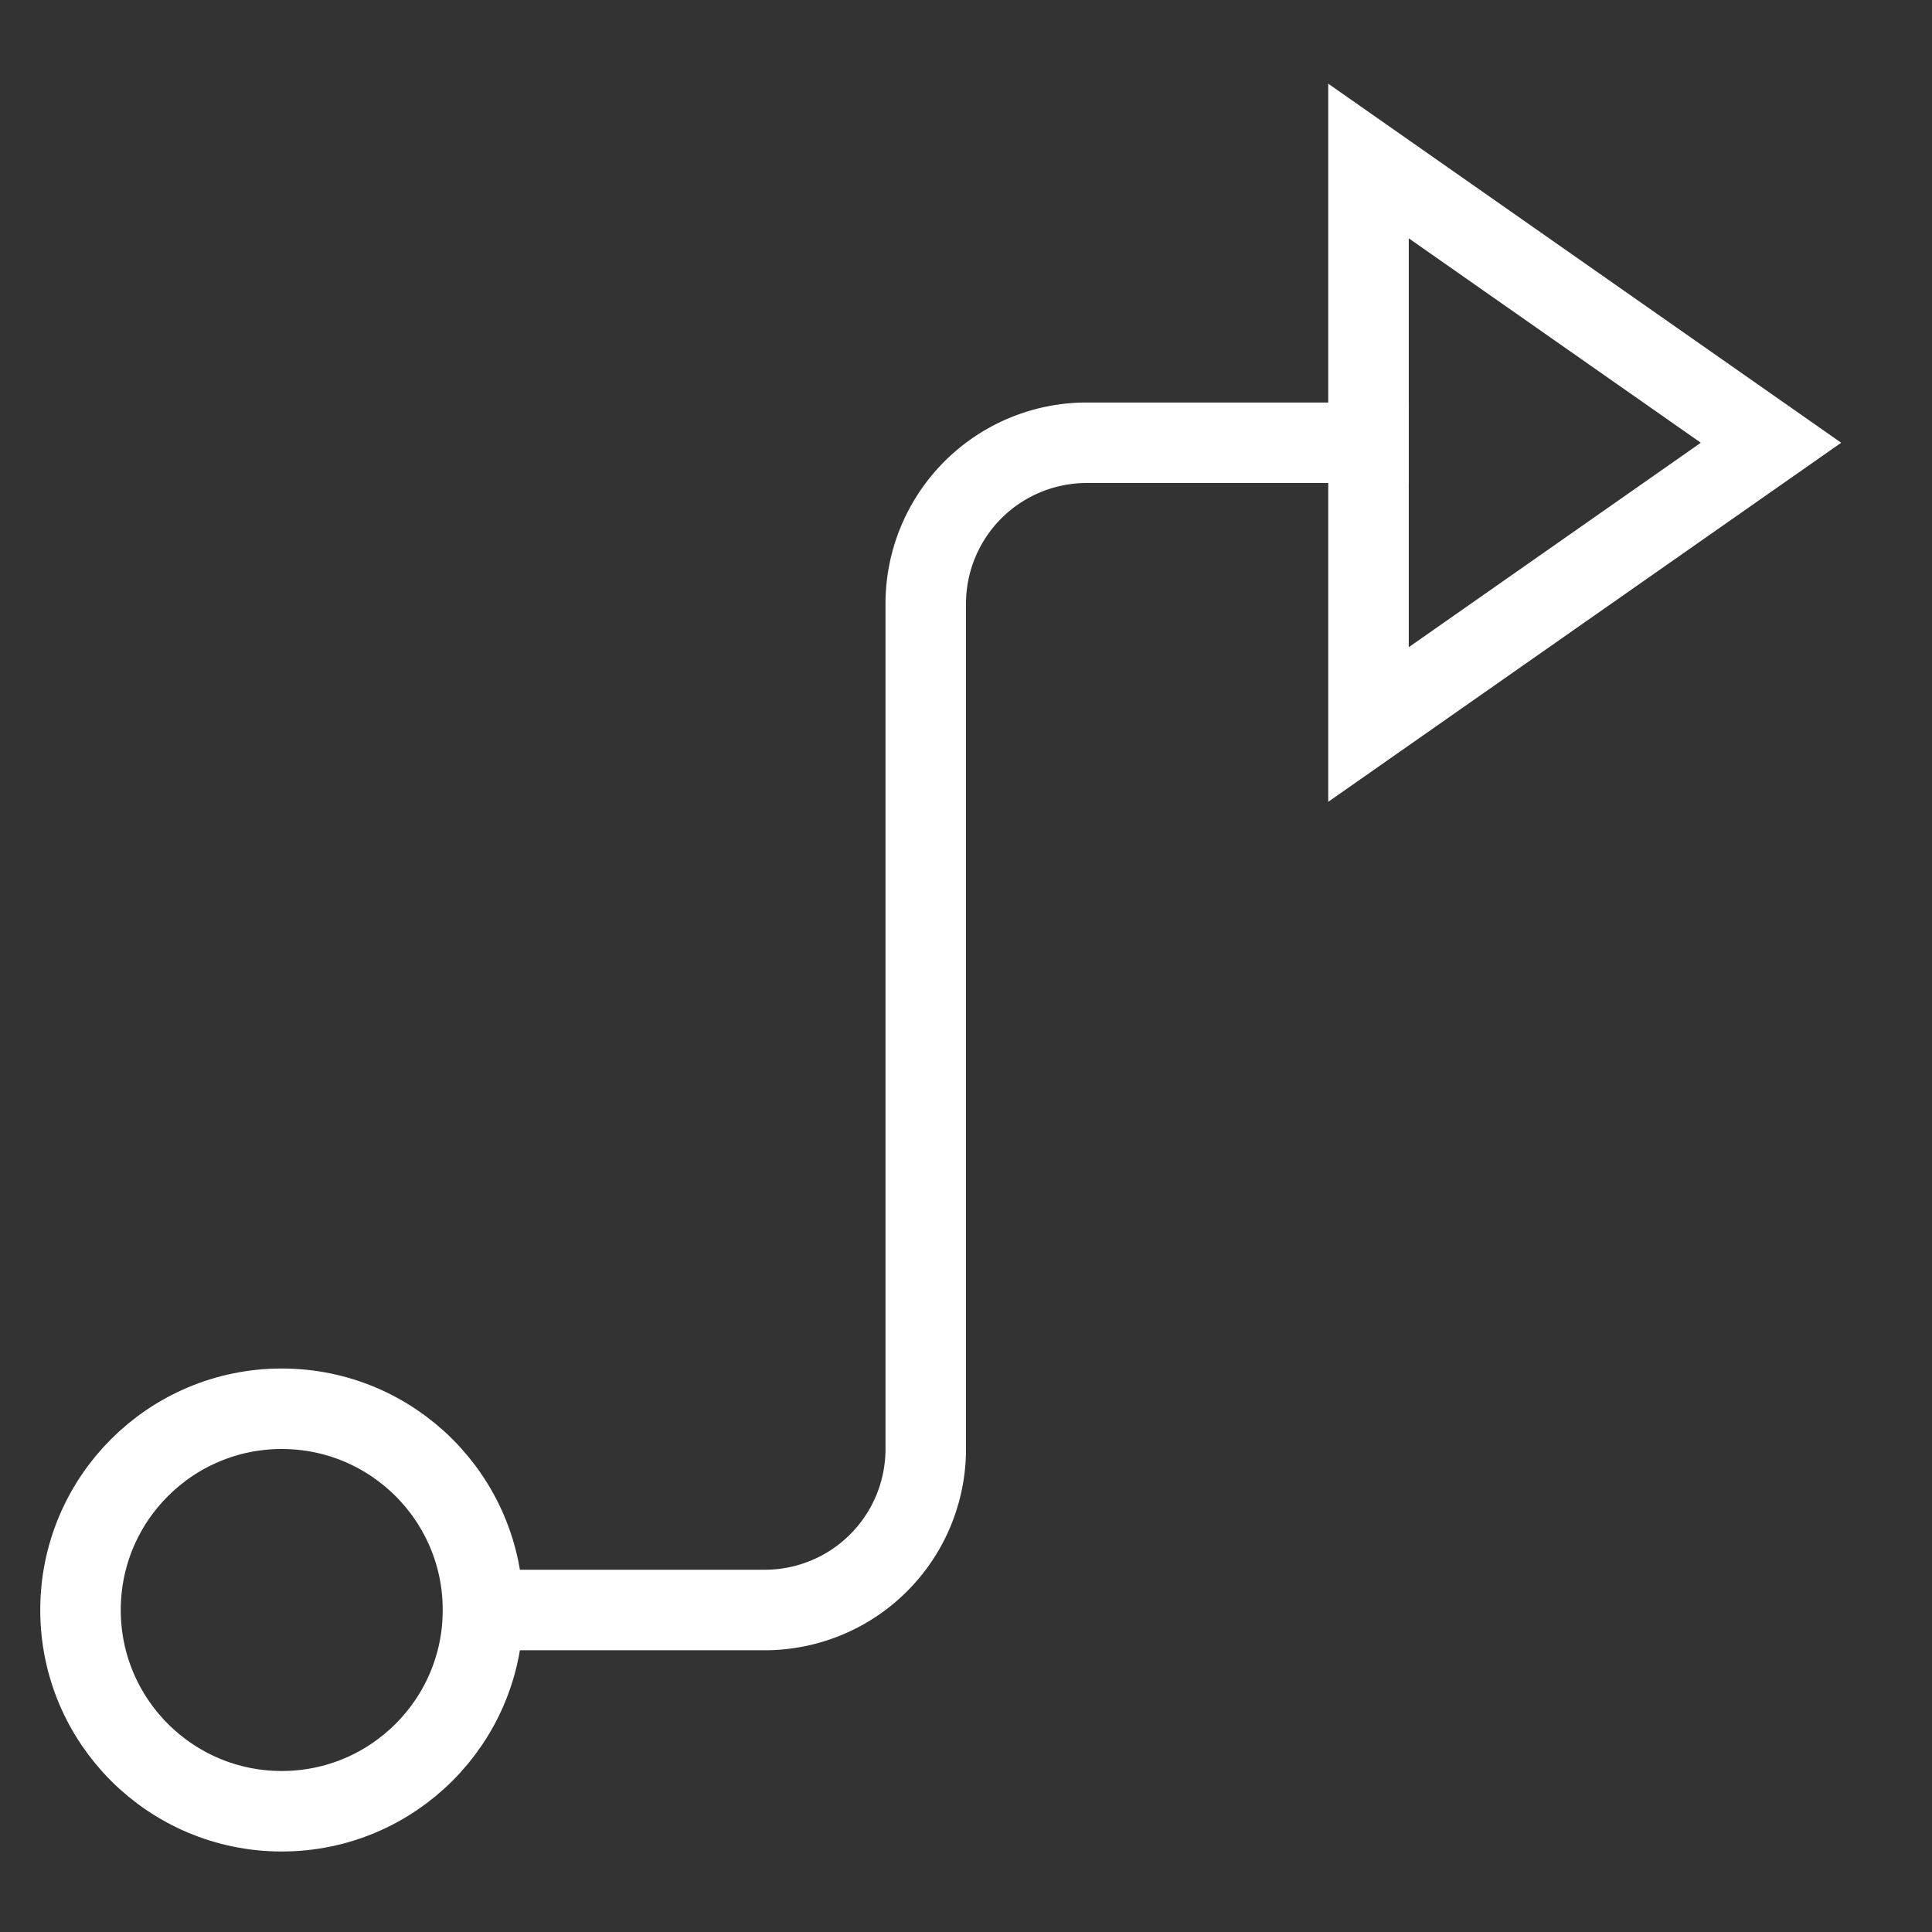
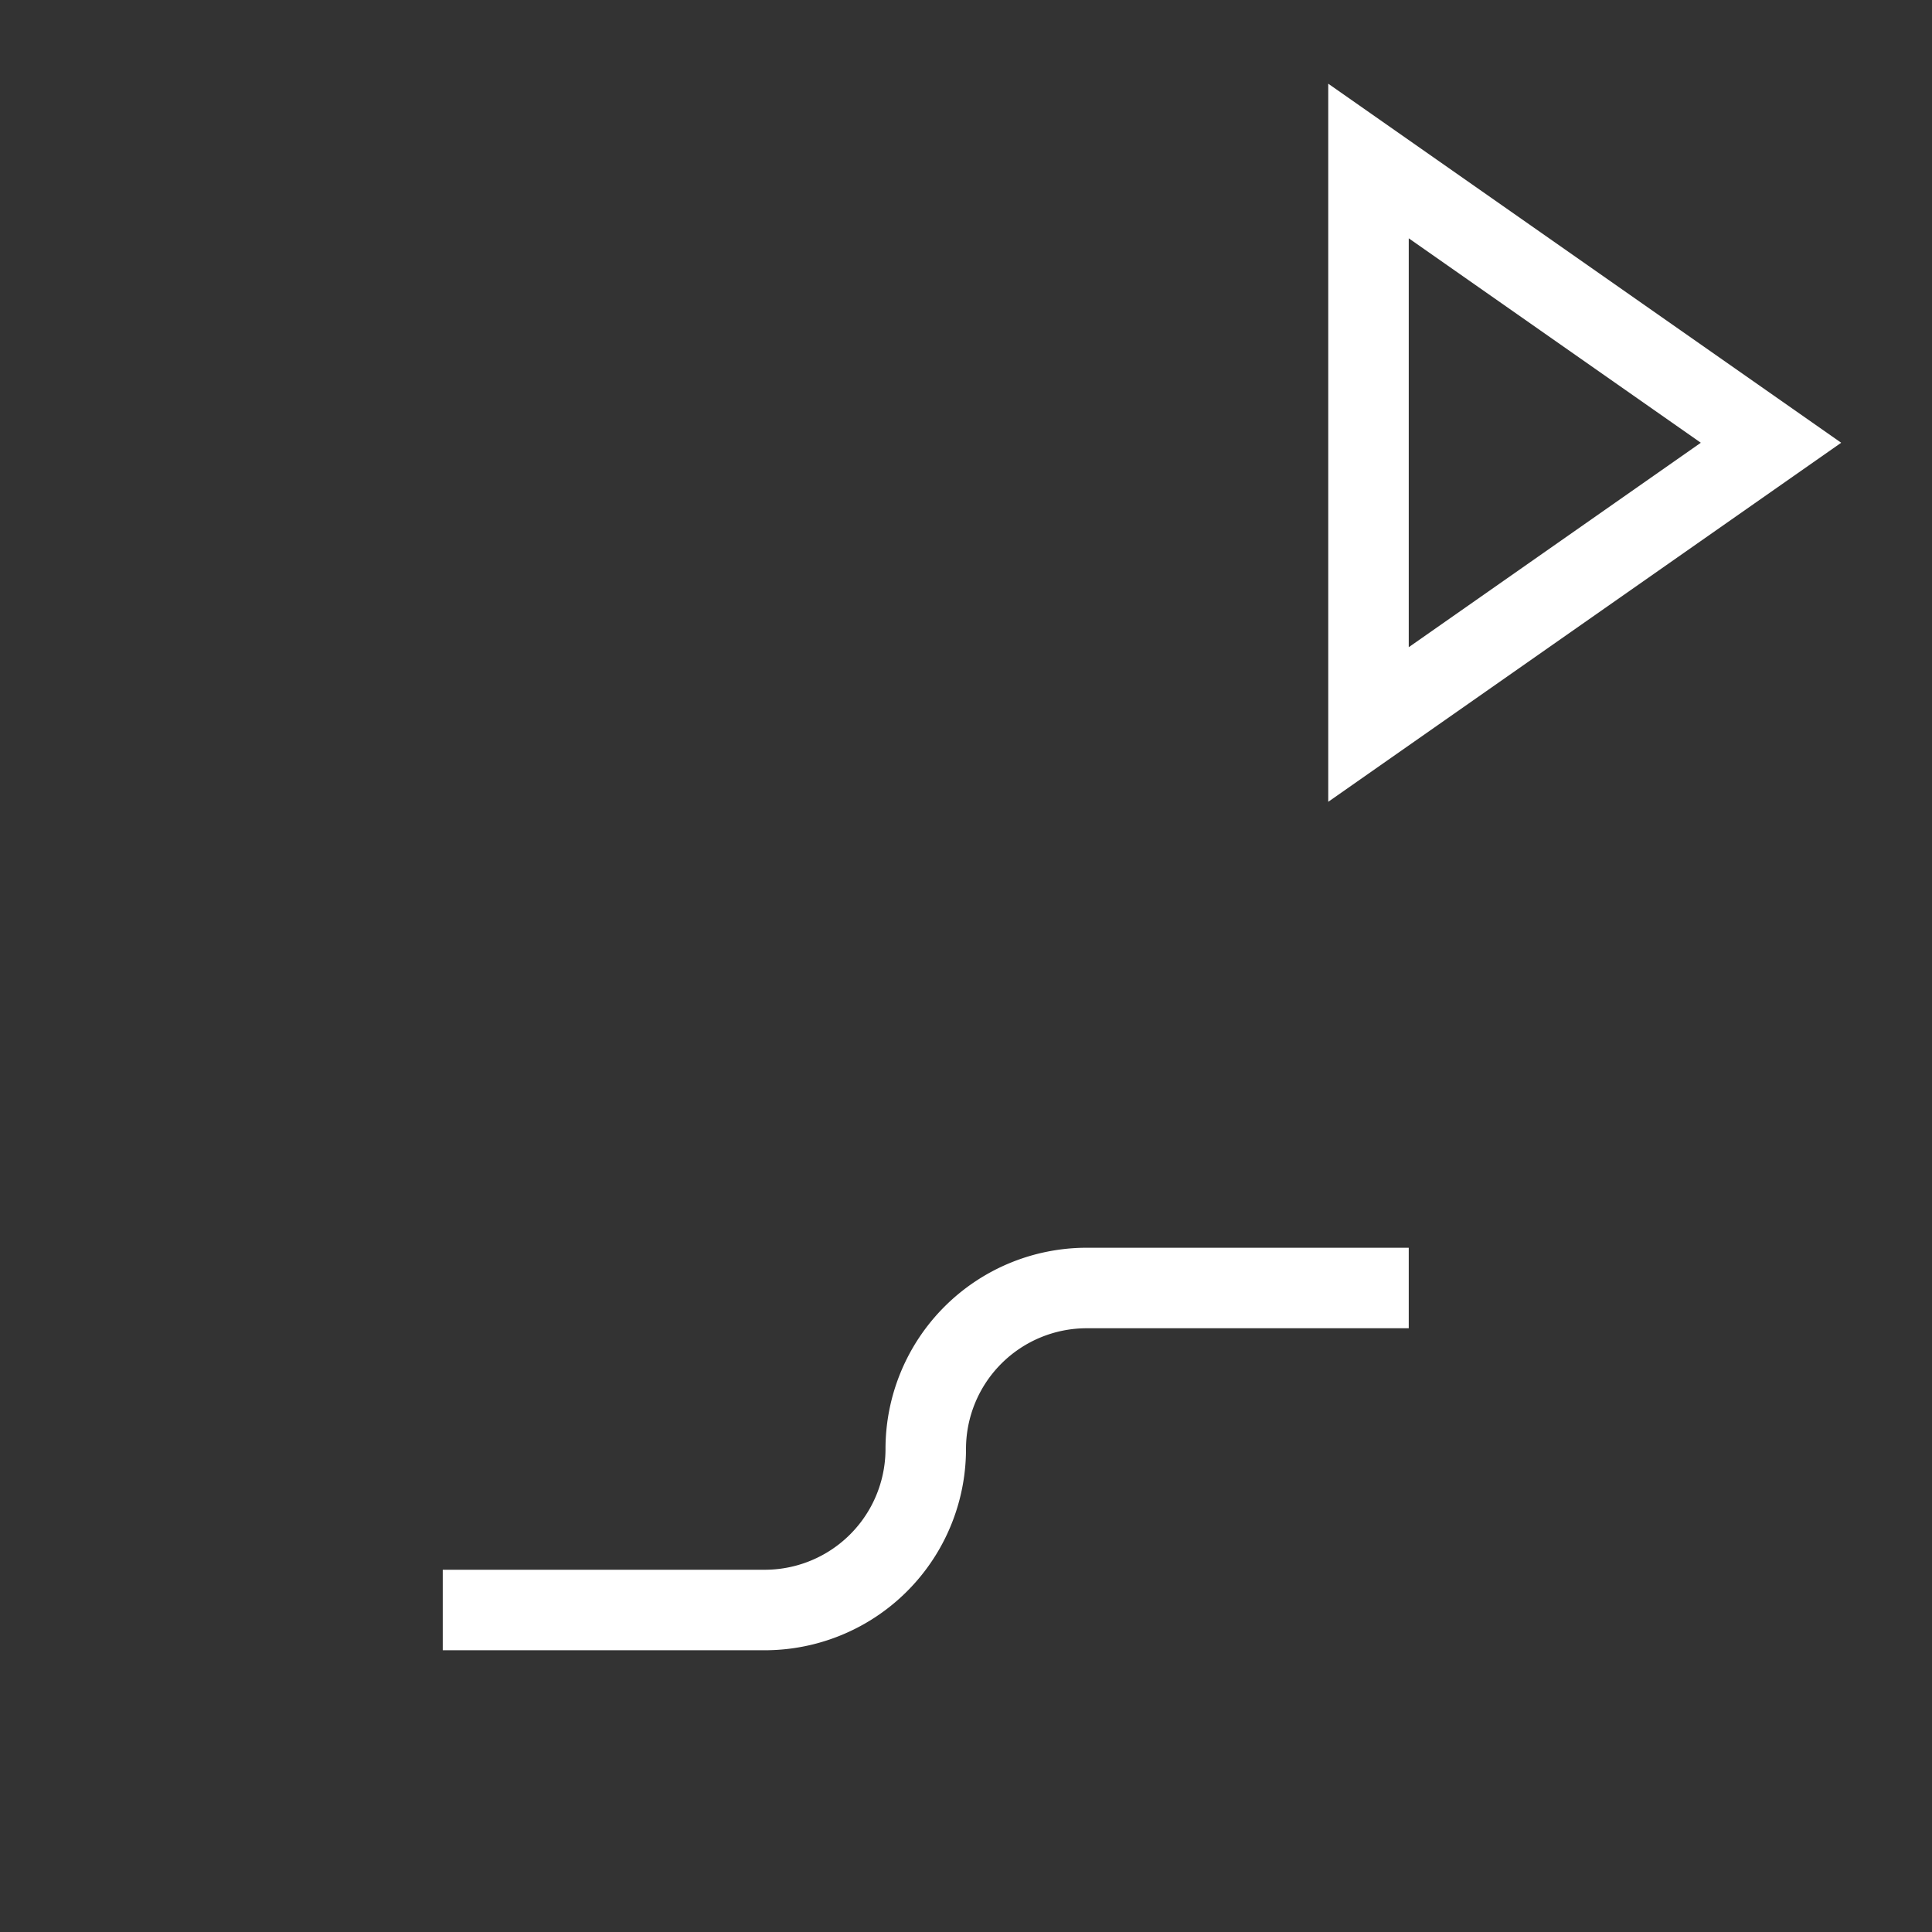
<svg xmlns="http://www.w3.org/2000/svg" height="48" width="48" viewBox="0 0 48 48">
  <rect x="0" y="0" width="48" height="48" fill="#333333" stroke="none" />
  <title>directions</title>
  <g stroke-linecap="square" stroke-miterlimit="10" fill="#ffffff" stroke-linejoin="miter" class="nc-icon-wrapper">
-     <path d="M12,40h7a4,4,0,0,0,4-4V15a4,4,0,0,1,4-4h7" fill="none" stroke="#ffffff" stroke-width="2" data-color="color-2" />
-     <circle cx="7" cy="40" r="5" fill="none" stroke="#ffffff" stroke-width="2" />
+     <path d="M12,40h7a4,4,0,0,0,4-4a4,4,0,0,1,4-4h7" fill="none" stroke="#ffffff" stroke-width="2" data-color="color-2" />
    <polygon points="34 4 34 18 44 11 34 4" fill="none" stroke="#ffffff" stroke-width="2" data-cap="butt" stroke-linecap="butt" />
  </g>
</svg>